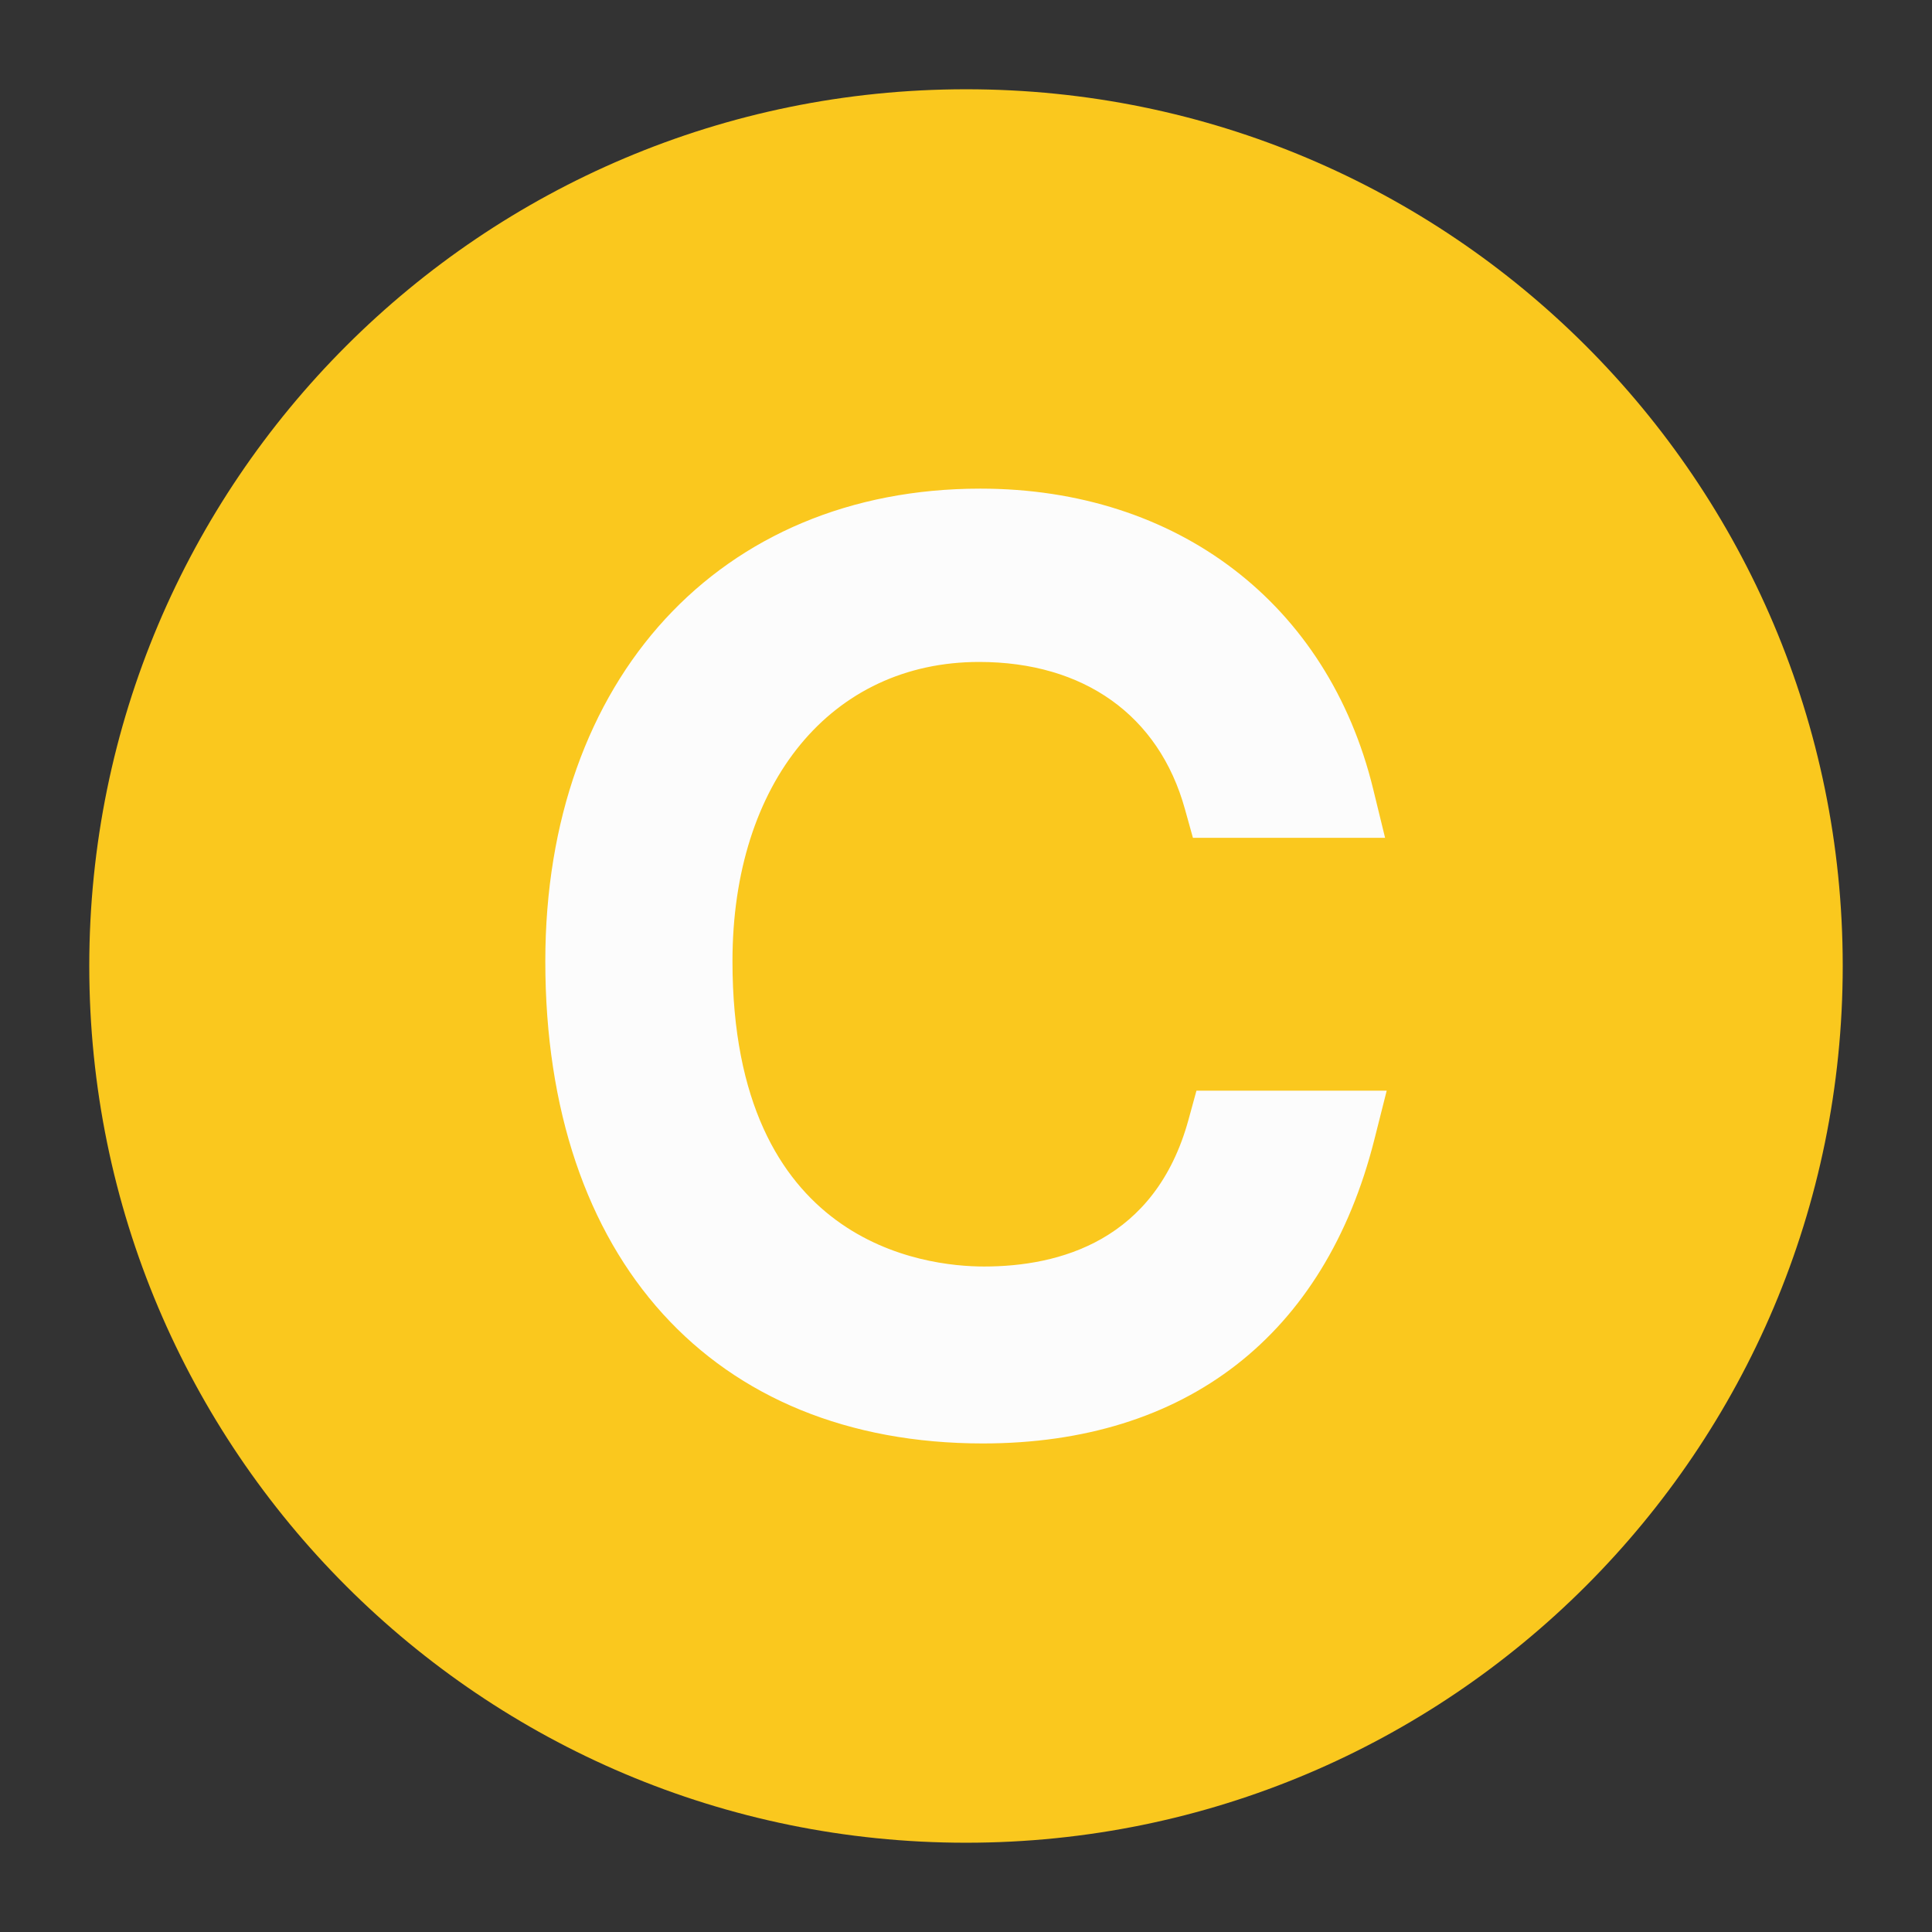
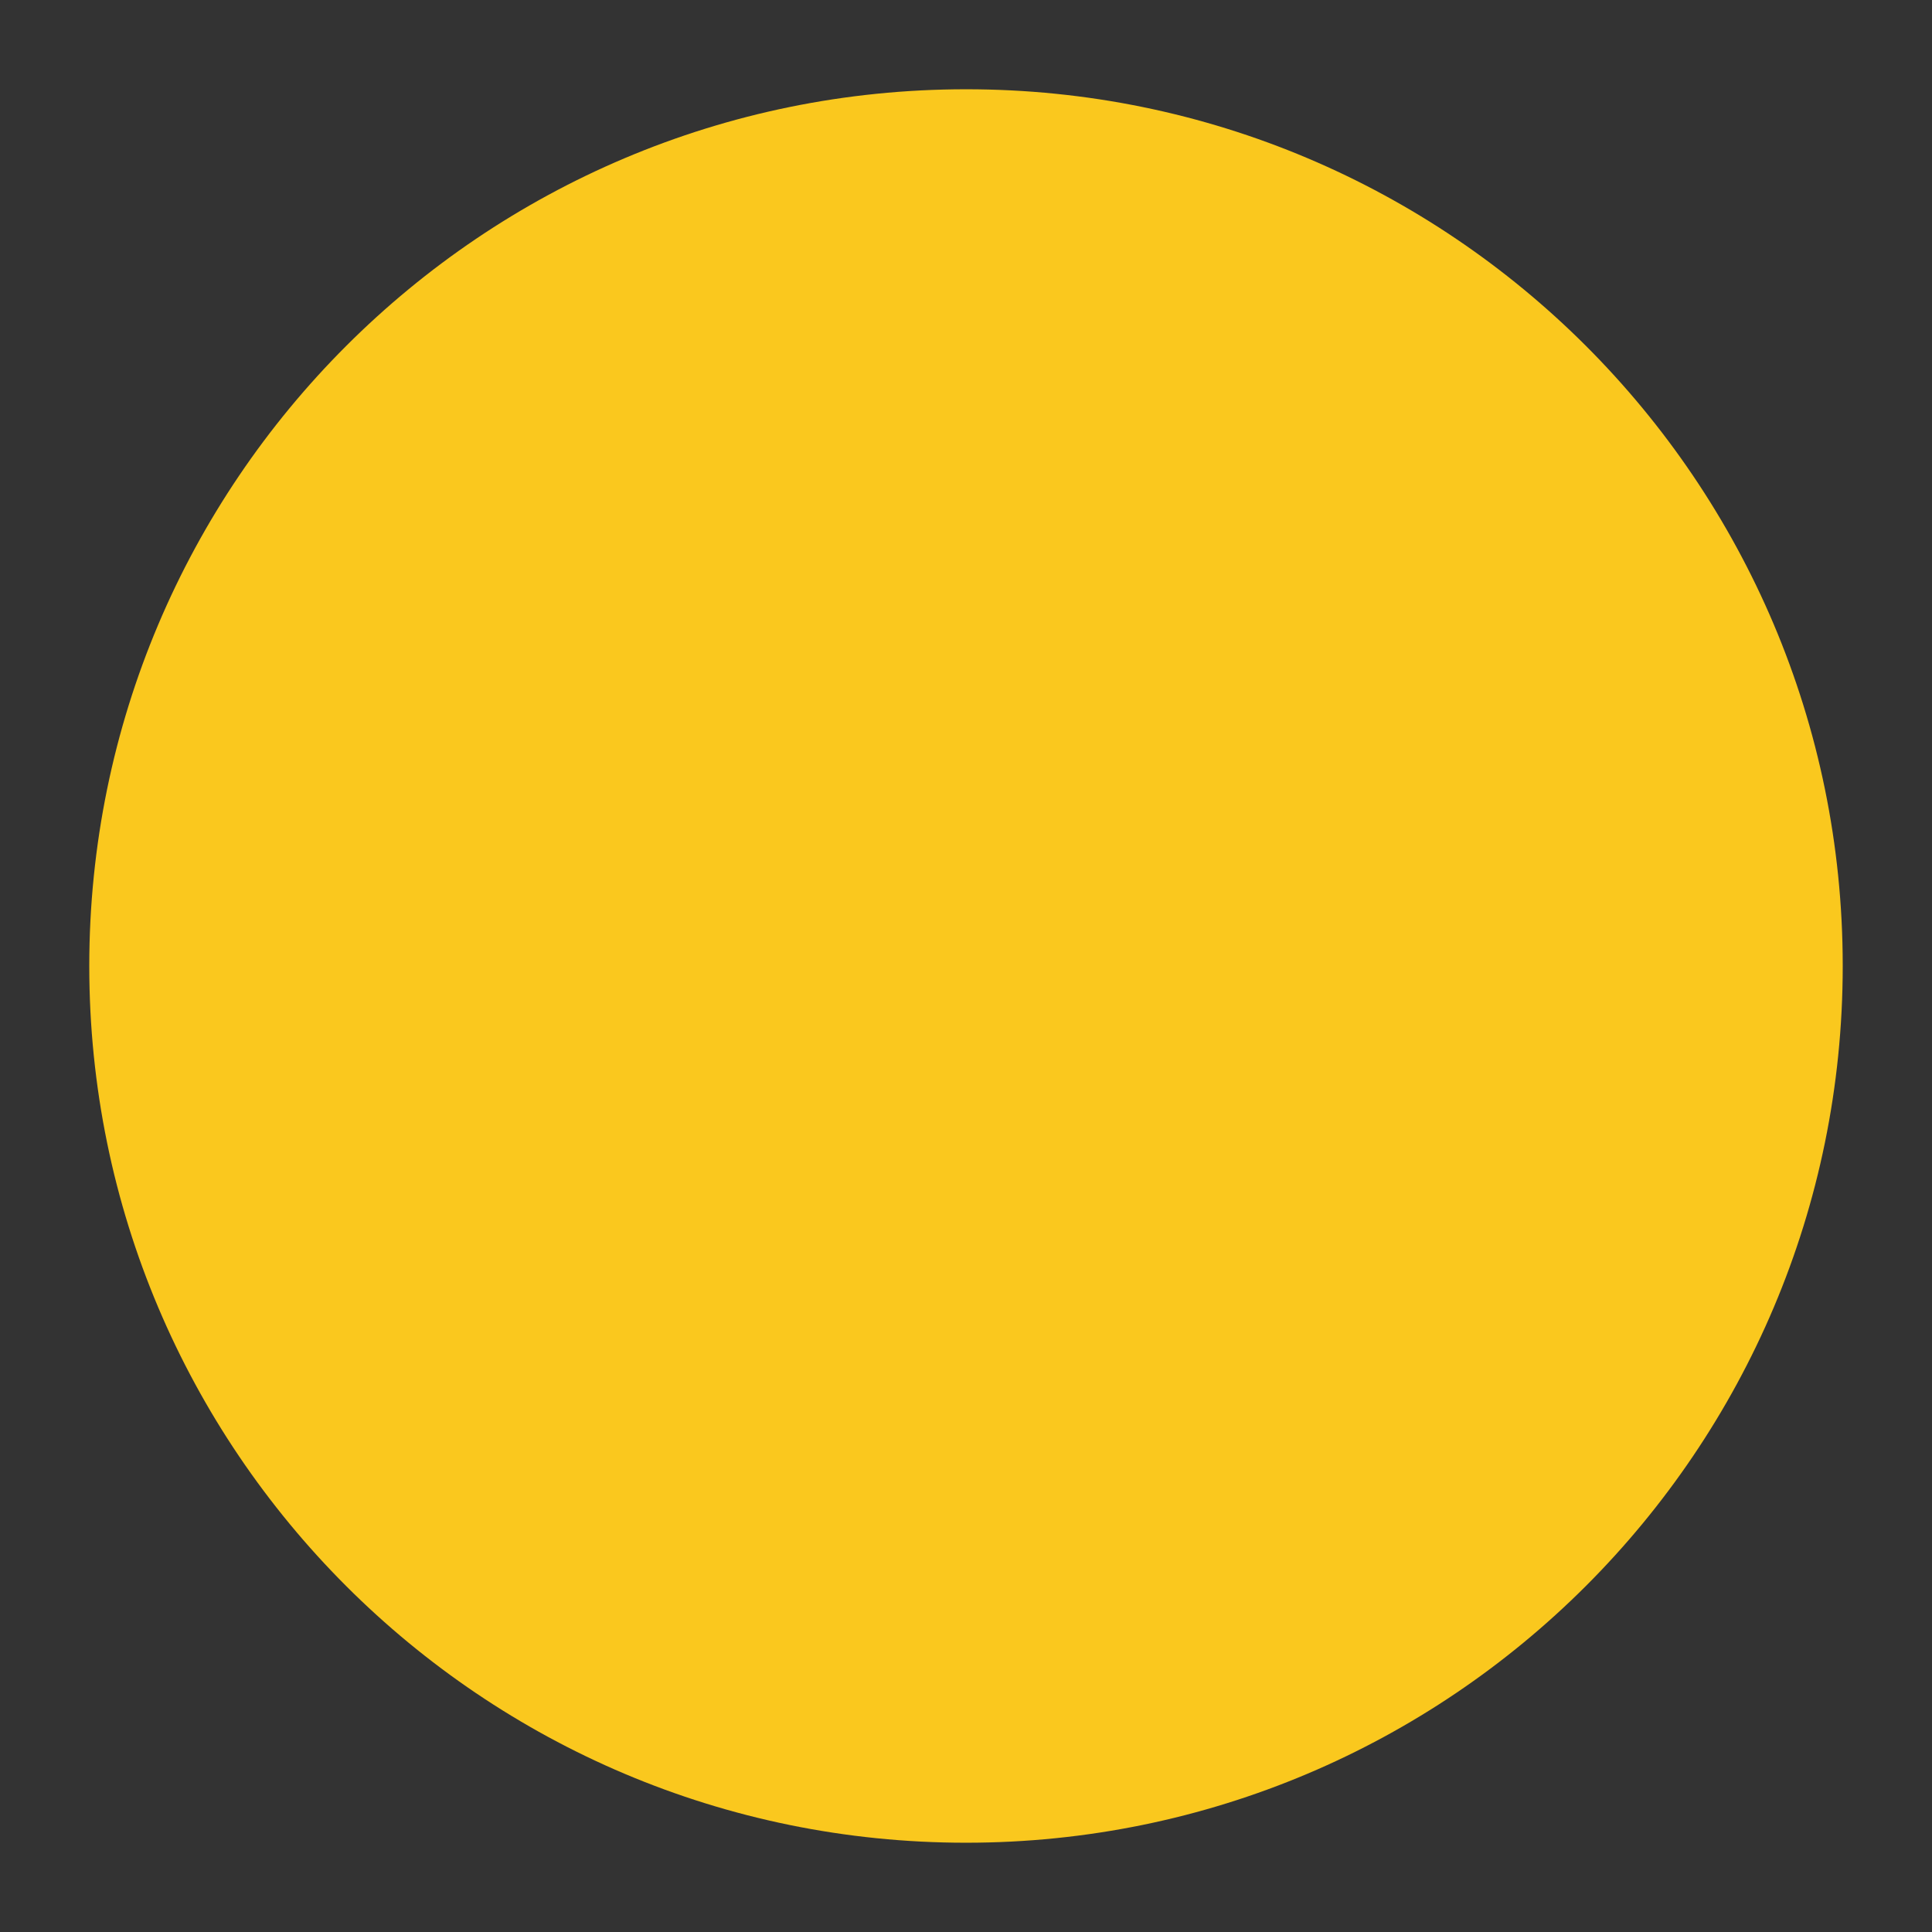
<svg xmlns="http://www.w3.org/2000/svg" id="_書き出し" data-name="書き出し" viewBox="0 0 24 24">
  <rect x="0" y="0" width="24" height="24" fill="#333333" stroke="none" />
-   <path d="M22.891,12c0,6.015-4.876,10.891-10.891,10.891S1.109,18.015,1.109,12,5.985,1.109,12,1.109c6.013-.002,10.889,4.871,10.891,10.884v.007Z" fill="#fac81e" />
-   <path d="M14.863,13.548l-.099.361c-.413,1.508-1.609,1.824-2.54,1.824-.733,0-3.125-.273-3.125-3.792,0-2.224,1.231-3.718,3.064-3.718,1.303,0,2.234.665,2.556,1.826l.1.359h2.387l-.148-.606c-.561-2.302-2.431-3.732-4.88-3.732-3.232,0-5.404,2.36-5.404,5.872,0,3.694,2.082,5.989,5.435,5.989,2.521,0,4.248-1.34,4.863-3.772l.154-.61h-2.363Z" fill="#fcfcfc" />
+   <path d="M22.891,12c0,6.015-4.876,10.891-10.891,10.891S1.109,18.015,1.109,12,5.985,1.109,12,1.109c6.013-.002,10.889,4.871,10.891,10.884v.007" fill="#fac81e" />
</svg>